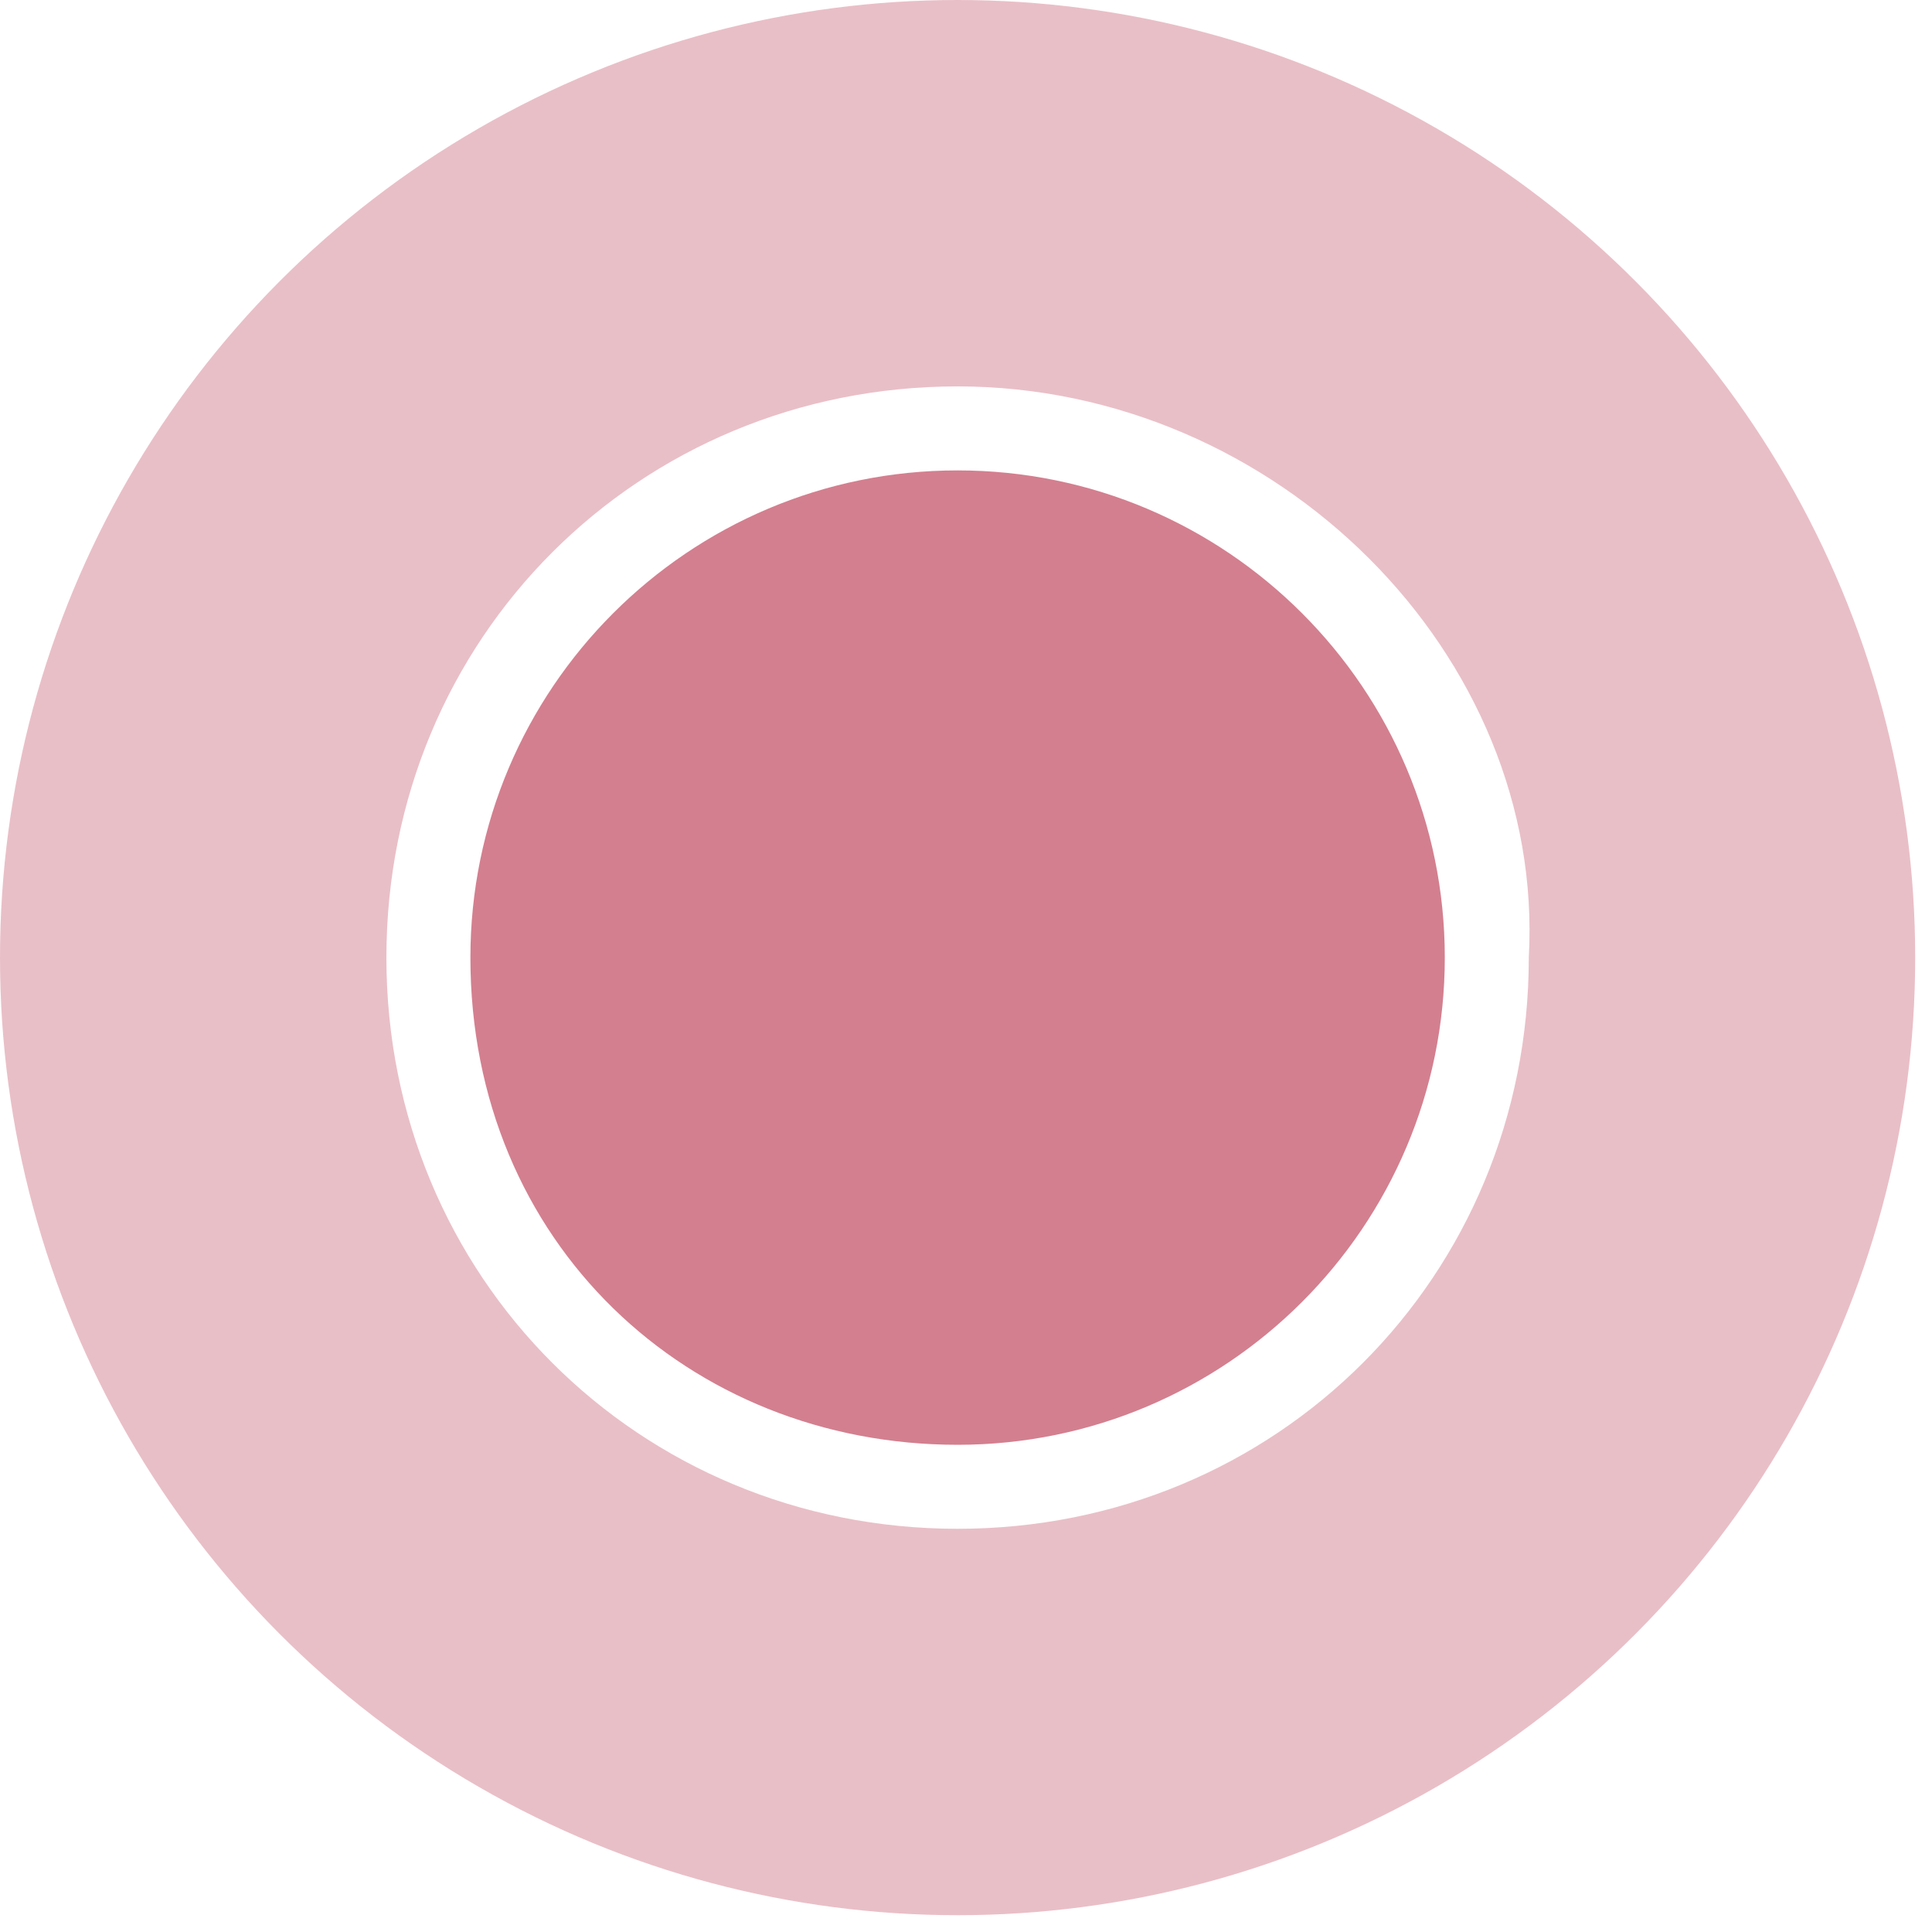
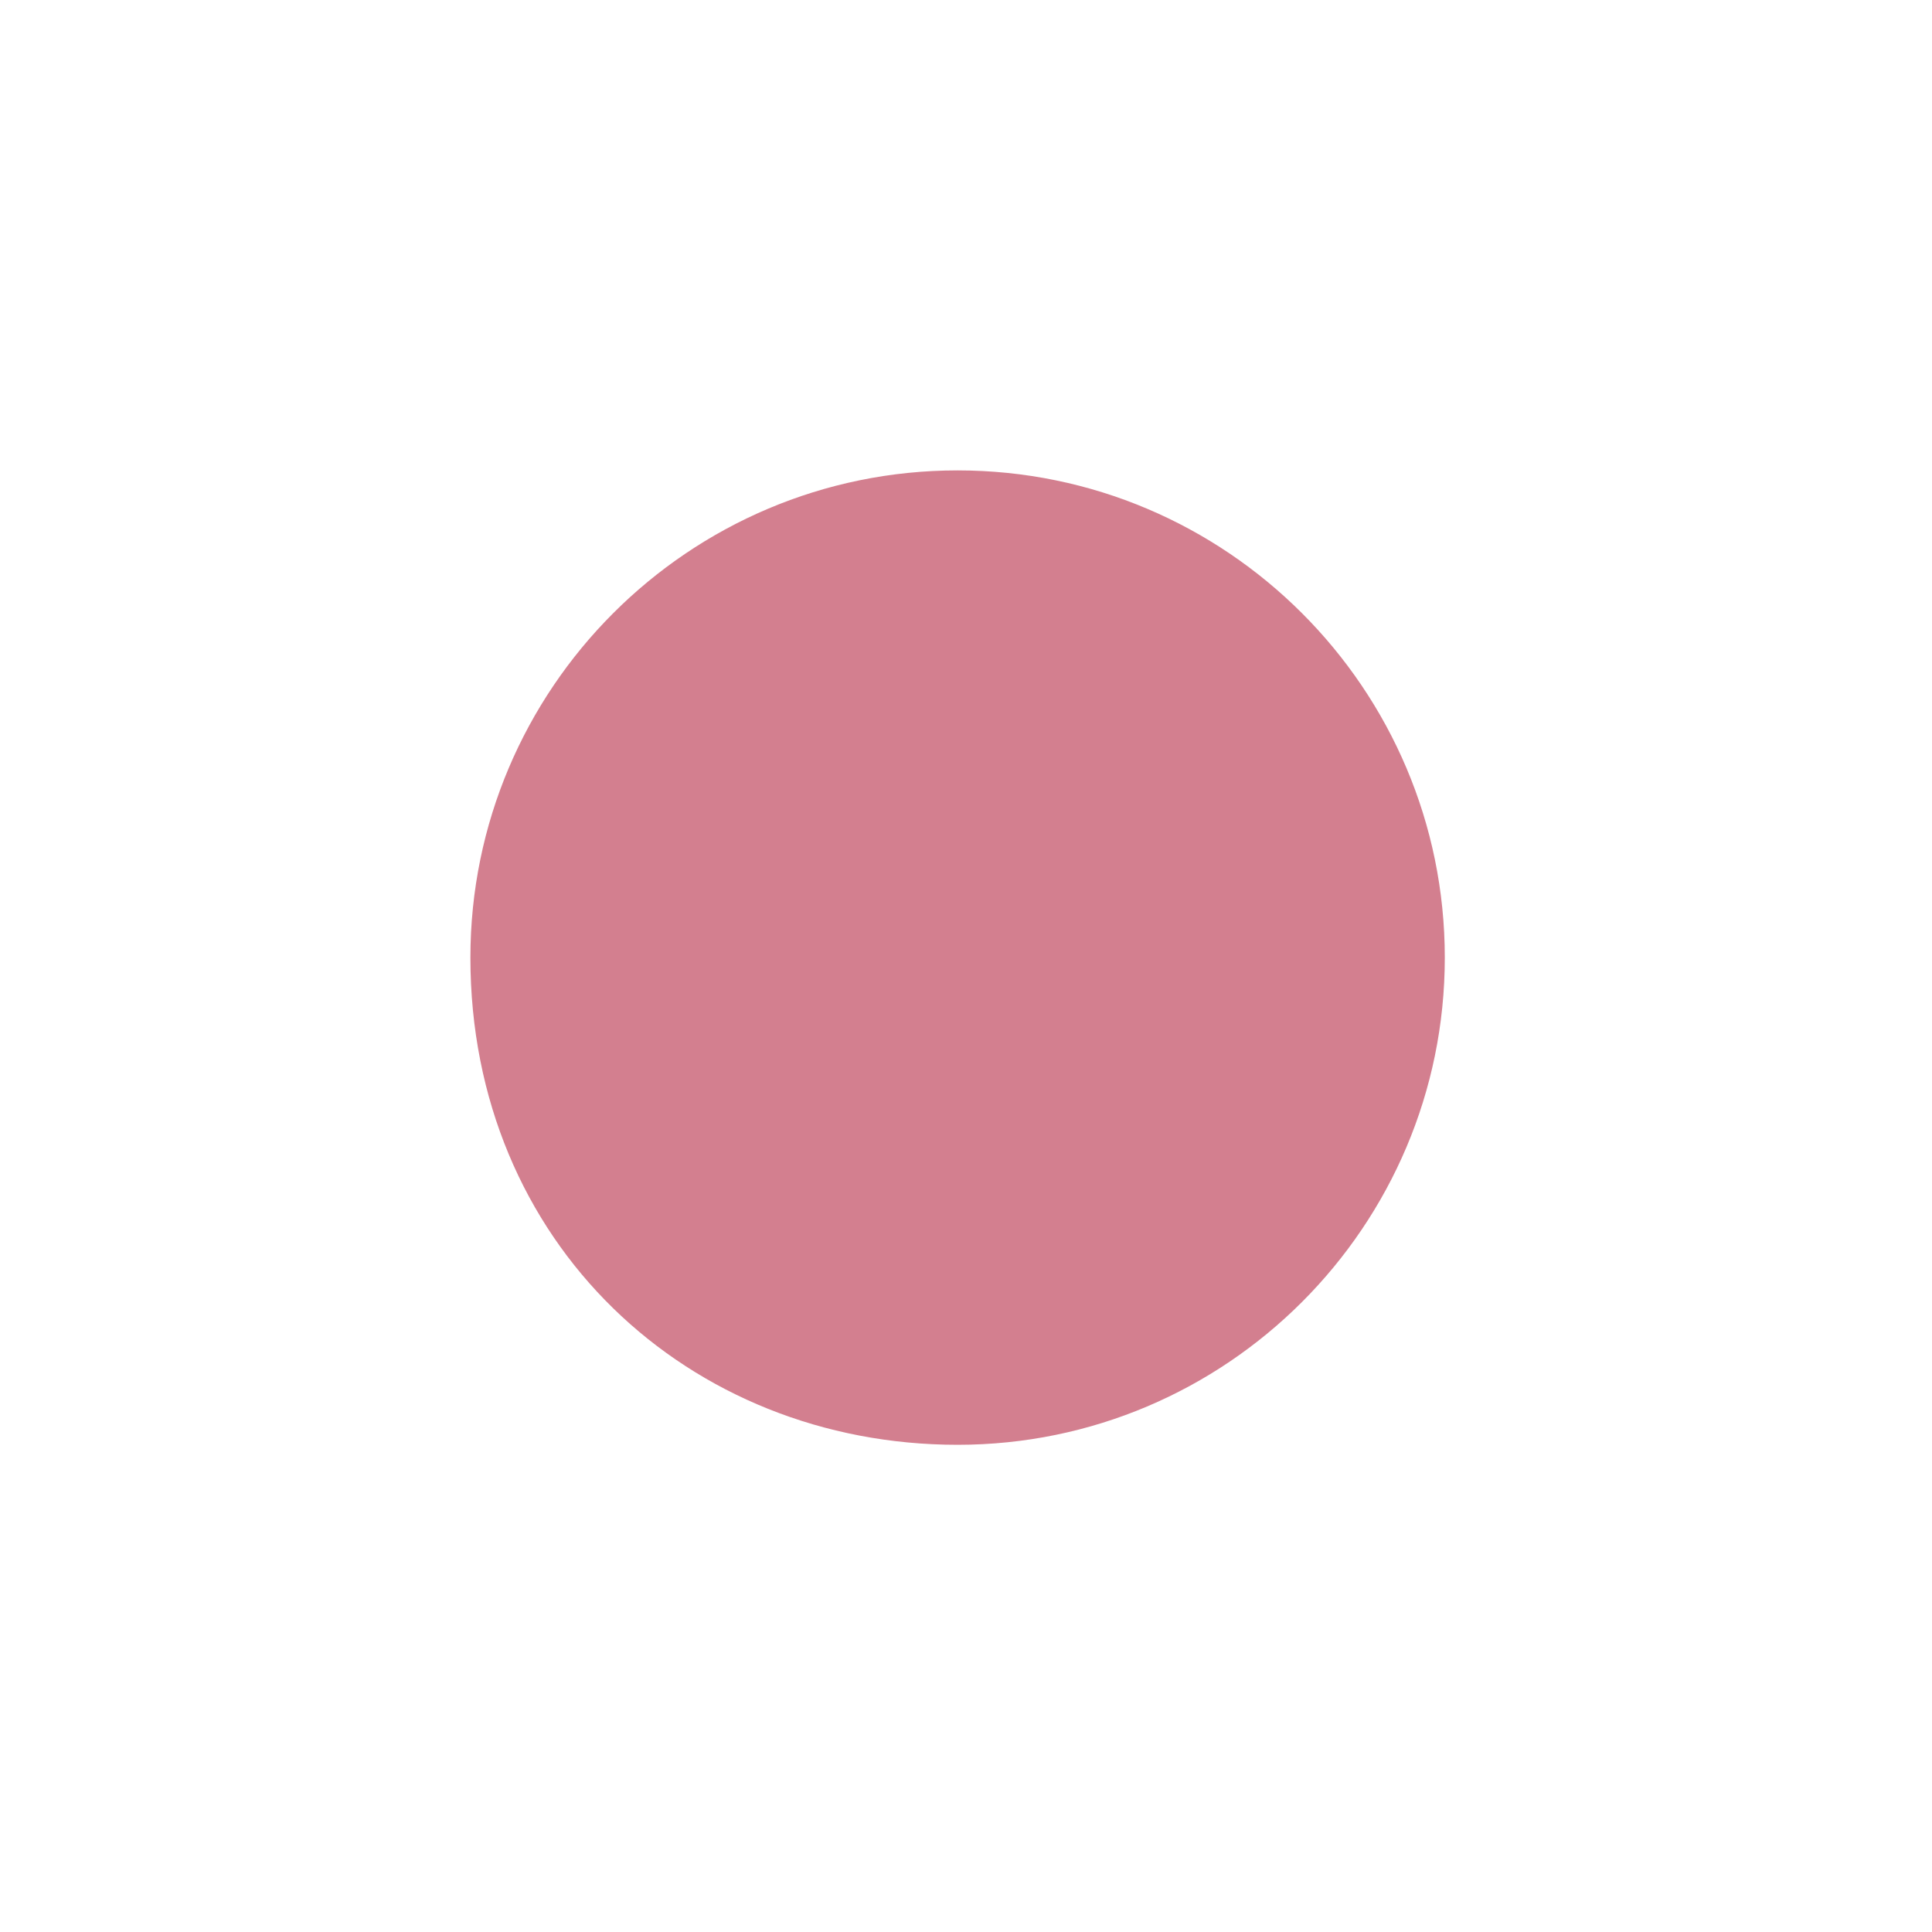
<svg xmlns="http://www.w3.org/2000/svg" version="1.1" x="0px" y="0px" viewBox="0 0 11.5 11.5" style="enable-background:new 0 0 11.5 11.5;" xml:space="preserve">
  <style type="text/css">
	.st0{clip-path:url(#SVGID_00000021083693696176498160000017815699535408588441_);fill:#F7A806;}
	
		.st1{clip-path:url(#SVGID_00000155835313292549270340000006959294989068304031_);fill:url(#SVGID_00000061438216436303927400000006746471256965673645_);}
	.st2{fill:#008996;}
	.st3{clip-path:url(#SVGID_00000168106094559510206370000008664673291565411517_);fill:#008996;}
	
		.st4{clip-path:url(#SVGID_00000168082341485109251460000000484827451588184966_);fill:url(#SVGID_00000143590674136283849550000008380029753879075725_);}
	.st5{fill:#F7A806;}
	.st6{fill:url(#SVGID_00000145044777431415965120000000105189951549445019_);}
	.st7{fill:url(#SVGID_00000026129593446037592180000000305819425365785237_);}
	.st8{opacity:0.7;fill:url(#SVGID_00000009553866344165473620000001243050254849062036_);}
	.st9{opacity:0.7;fill:url(#SVGID_00000025411042914708145220000015310609282826720896_);}
	.st10{fill:none;stroke:#FFFFFF;stroke-width:1.186;stroke-miterlimit:10;}
	.st11{opacity:8.000000e-02;clip-path:url(#SVGID_00000075882273385695479050000015376642463808755631_);}
	.st12{fill:#010202;}
	.st13{clip-path:url(#SVGID_00000147203002042021530680000009228787368730106790_);fill:#020304;}
	.st14{clip-path:url(#SVGID_00000135686748410991167450000013472013118255137434_);fill:#020304;}
	.st15{clip-path:url(#SVGID_00000135686748410991167450000013472013118255137434_);fill:#FFFFFF;}
	.st16{fill:#020304;}
	.st17{clip-path:url(#SVGID_00000061455830585785383670000001476650365369224871_);fill:#020304;}
	.st18{clip-path:url(#SVGID_00000061455830585785383670000001476650365369224871_);fill:#020203;}
	.st19{clip-path:url(#SVGID_00000061455830585785383670000001476650365369224871_);fill:#FFFFFF;}
	.st20{fill:none;stroke:#F7A806;stroke-width:1.186;stroke-miterlimit:10;}
	.st21{fill:#E0E0E0;}
	.st22{fill:#FFFFFF;}
	.st23{opacity:8.000000e-02;clip-path:url(#SVGID_00000145058940828100975530000013072699359736792238_);}
	.st24{clip-path:url(#SVGID_00000066513507140901939100000018229906413611537295_);fill:#020304;}
	.st25{clip-path:url(#SVGID_00000013893459119710868230000013574027689539082899_);fill:#020304;}
	.st26{clip-path:url(#SVGID_00000013893459119710868230000013574027689539082899_);fill:#FFFFFF;}
	.st27{clip-path:url(#SVGID_00000152960561831279749280000013542946086167921076_);fill:#020304;}
	.st28{clip-path:url(#SVGID_00000152960561831279749280000013542946086167921076_);fill:#020203;}
	.st29{clip-path:url(#SVGID_00000152960561831279749280000013542946086167921076_);fill:#FFFFFF;}
	.st30{fill:none;stroke:#F7A806;stroke-width:0.8;stroke-miterlimit:10;}
	.st31{fill:none;stroke:#F7A806;stroke-miterlimit:10;}
	.st32{opacity:0.76;fill:none;stroke:#ADADAD;stroke-width:0.6;stroke-miterlimit:10;}
	.st33{fill:#F8A90A;}
	.st34{fill:#F5A907;}
	.st35{display:none;}
	.st36{display:inline;fill:none;}
	.st37{fill:#FFFFFF;stroke:#008996;stroke-miterlimit:10;}
	.st38{fill:#757575;}
	.st39{fill:#028A97;}
	.st40{fill:none;}
	.st41{fill:#231F20;}
	.st42{fill:#ED6D36;}
	.st43{fill:none;stroke:#F7A806;stroke-width:0.5;stroke-miterlimit:10;}
	.st44{fill:#008996;stroke:#FFFFFF;stroke-width:0.5;stroke-miterlimit:10;}
	.st45{fill:#F7A806;stroke:#FFFFFF;stroke-width:0.5;stroke-miterlimit:10;}
	.st46{fill:#D37F8F;stroke:#FFFFFF;stroke-width:0.5;stroke-miterlimit:10;}
	.st47{fill:#D37F8F;}
	.st48{fill:#F8AB22;}
	.st49{fill:#4A494A;}
	.st50{clip-path:url(#SVGID_00000140720569991252589930000012504367426815973520_);}
	.st51{clip-path:url(#SVGID_00000016068873355608109780000012396643670848973225_);}
	.st52{clip-path:url(#SVGID_00000062904061679293096810000016769424174964267954_);}
	.st53{clip-path:url(#SVGID_00000158003545336349808150000008877788959692540827_);}
	.st54{clip-path:url(#SVGID_00000119086131228835483550000017107548687503426188_);}
	.st55{clip-path:url(#SVGID_00000079469932214510538990000004984270198849405826_);}
	.st56{clip-path:url(#SVGID_00000037663508287701255470000015562995738667866780_);}
	.st57{clip-path:url(#SVGID_00000000215495608766144040000011680667743257663391_);}
	.st58{opacity:0.2;}
	.st59{filter:url(#Adobe_OpacityMaskFilter);}
	.st60{filter:url(#Adobe_OpacityMaskFilter_00000089540224979017236840000010232356702213012668_);}
	
		.st61{mask:url(#SVGID_00000130608428861764089560000017312129010245681551_);fill:url(#SVGID_00000164505834729303694300000009146647580314824877_);}
	.st62{opacity:9.000000e-02;fill:#010202;}
	.st63{opacity:0.5;}
	.st64{filter:url(#Adobe_OpacityMaskFilter_00000036233732851488948140000010912379442256228483_);}
	.st65{filter:url(#Adobe_OpacityMaskFilter_00000058572249693300841190000004169739427804523653_);}
	
		.st66{mask:url(#SVGID_00000097460976132242892330000002073997466722550938_);fill:url(#SVGID_00000003806114830941545600000016500270890658742714_);}
	.st67{opacity:0.48;}
	.st68{opacity:0.4;}
	.st69{filter:url(#Adobe_OpacityMaskFilter_00000045619699988359327820000008169570854840331670_);}
	.st70{filter:url(#Adobe_OpacityMaskFilter_00000129905027021935406290000016498592079736492673_);}
	
		.st71{mask:url(#SVGID_00000029018504240163160580000005056176738786239363_);fill:url(#SVGID_00000056413181804962581260000012935043034990133926_);}
	.st72{fill:#020203;}
	.st73{opacity:0.2;fill:#020203;}
	.st74{filter:url(#Adobe_OpacityMaskFilter_00000133496194234125217540000013365556273619540924_);}
	.st75{filter:url(#Adobe_OpacityMaskFilter_00000050658140828016745680000008413694084865782686_);}
	
		.st76{mask:url(#SVGID_00000142881698516003607610000016880662492054107287_);fill:url(#SVGID_00000085210158794358521350000004856254574663752325_);}
	.st77{opacity:0.3;}
	.st78{fill:url(#SVGID_00000159467733488164294250000004023679204077930939_);}
	.st79{fill:url(#SVGID_00000009588782126442104460000009898835692877221505_);}
	.st80{filter:url(#Adobe_OpacityMaskFilter_00000128486179689645011160000015440705031813358502_);}
	.st81{filter:url(#Adobe_OpacityMaskFilter_00000057132378650426563990000005890067596803242166_);}
	
		.st82{mask:url(#SVGID_00000078730596118091036470000018101833657528026540_);fill:url(#SVGID_00000075160276256149719590000007814476658674660747_);}
	.st83{fill:none;stroke:#F7A806;stroke-width:2;stroke-miterlimit:10;}
	.st84{filter:url(#Adobe_OpacityMaskFilter_00000114790264603078172410000008096945389303817610_);}
	.st85{filter:url(#Adobe_OpacityMaskFilter_00000178170784854402851610000007361971457565605801_);}
	
		.st86{mask:url(#SVGID_00000163055291666169683130000011811846831183247269_);fill:url(#SVGID_00000080918583279069216440000018237189436055392141_);}
	.st87{fill:#F7A806;stroke:#F7A806;stroke-miterlimit:10;}
	.st88{opacity:0.35;fill:#F8A90A;}
	.st89{opacity:0.8;}
	.st90{fill:#F8A90A;stroke:#F8A90A;stroke-miterlimit:10;}
	.st91{opacity:0.3;fill:url(#SVGID_00000067237927436601016860000002355318220419195023_);}
	.st92{clip-path:url(#SVGID_00000155864058128552171000000012497820854960213934_);}
	.st93{clip-path:url(#SVGID_00000027595337175471772000000001271674289483118480_);}
	.st94{clip-path:url(#SVGID_00000080915808862050401170000012719268868859786410_);}
	.st95{clip-path:url(#SVGID_00000173841776663251290800000009606623940387340984_);}
	.st96{clip-path:url(#SVGID_00000055706509130742208880000015938996490229227394_);}
	.st97{clip-path:url(#SVGID_00000000222589775251677100000014357667387705113530_);}
	.st98{clip-path:url(#SVGID_00000144318903652890540260000008590244530155407507_);}
	.st99{clip-path:url(#SVGID_00000015322770778932500150000005564194142318203829_);}
	.st100{clip-path:url(#SVGID_00000016076632304799751600000005274844486021190317_);}
	.st101{clip-path:url(#SVGID_00000159455266881821241060000010142190212618826652_);}
	.st102{clip-path:url(#SVGID_00000021820779492479370470000008004920142186307489_);}
	.st103{clip-path:url(#SVGID_00000089532563318749162460000013867806645412235174_);}
	.st104{fill:#2176BC;}
	.st105{fill:#05A8C6;}
	.st106{fill:#0F8CA9;}
	.st107{fill:#2075BB;}
	.st108{fill:#2A2E66;}
	.st109{fill:#AAAAAE;}
	.st110{fill:#0860AA;}
	.st111{fill:#74216A;}
	.st112{fill:#3D3E3E;}
	.st113{fill:#BC1823;}
	.st114{fill:#231E21;}
	.st115{fill:#ECE00B;}
	.st116{fill:#4B4B4A;}
	.st117{opacity:0.6;fill:#E52521;}
	.st118{opacity:0.73;fill:#3C67AF;}
	.st119{opacity:0.7;fill:#5DB130;}
	.st120{clip-path:url(#SVGID_00000108287313045863678190000015949591784976248475_);}
	.st121{clip-path:url(#SVGID_00000010990584493811879090000008688756263392153224_);}
	.st122{clip-path:url(#SVGID_00000151523895275388015100000000977936294112705421_);}
	.st123{clip-path:url(#SVGID_00000036233679755727089530000011254036073529666994_);}
	.st124{clip-path:url(#SVGID_00000008864614928227614690000005131898264416072632_);}
	.st125{clip-path:url(#SVGID_00000101800988025445907950000011501482025199572109_);}
	.st126{clip-path:url(#SVGID_00000170241511048589668850000015669913333182601882_);}
	.st127{clip-path:url(#SVGID_00000034087937574168154510000005364083368418010302_);}
	.st128{clip-path:url(#SVGID_00000050656469304361563840000003517441186330423181_);}
	.st129{clip-path:url(#SVGID_00000122694798669500696470000018281441446197841076_);}
	.st130{display:none;fill:none;stroke:#F7A806;stroke-width:0.25;stroke-miterlimit:10;}
	.st131{fill:none;stroke:#929292;stroke-width:0.25;stroke-miterlimit:10;}
	.st132{clip-path:url(#SVGID_00000003065419884151872590000012167015335281928106_);}
	.st133{clip-path:url(#SVGID_00000005231033014831484970000013611737658175949217_);}
	.st134{display:none;fill:none;stroke:#929292;stroke-width:0.75;stroke-miterlimit:10;}
	.st135{fill:none;stroke:#CCCCCA;stroke-width:0.2;stroke-miterlimit:10;}
	.st136{opacity:0.37;fill:none;stroke:#B7B7B7;stroke-width:0.25;stroke-miterlimit:10;}
	.st137{clip-path:url(#SVGID_00000075122889436973220380000014996421496556130482_);}
	.st138{fill:url(#SVGID_00000004543535555024743200000016434645651417190788_);}
	.st139{fill:url(#SVGID_00000007401217894420997750000008043687645997743261_);}
	.st140{fill:url(#SVGID_00000145765888978523348600000005775223792248723894_);}
	.st141{fill:url(#SVGID_00000066511688316261167990000017374506400760186530_);}
	.st142{fill:url(#SVGID_00000069358803993935132010000003388236731587825318_);}
	.st143{fill:url(#SVGID_00000070838092600187857930000011977917159277289374_);}
	.st144{fill:url(#SVGID_00000096022915411688442900000013780445672188386448_);}
	.st145{fill:url(#SVGID_00000067231850382706764180000003049938441878635443_);}
	.st146{fill:url(#SVGID_00000091714984728138244970000015679232112849600189_);}
	.st147{fill:url(#SVGID_00000071560655534408283990000014220464968269311415_);}
	.st148{fill:url(#SVGID_00000162311887850460241220000000848979013685561516_);}
	.st149{fill:url(#SVGID_00000131354042179530396220000014710276337862321571_);}
	.st150{fill:url(#SVGID_00000070840552953410620030000013143635719977175439_);}
	.st151{fill:url(#SVGID_00000167376408429090467030000011555210818770218416_);}
	.st152{fill:#3D3D3D;stroke:#FFFFFF;stroke-miterlimit:10;}
	.st153{fill:url(#SVGID_00000088832778548351011830000017819941348574030002_);}
	.st154{fill:url(#SVGID_00000166650885054068429340000008818161720201565119_);}
	.st155{fill:url(#SVGID_00000107568039113292543170000010729335017474828440_);}
	.st156{fill:url(#SVGID_00000003090264969319744330000003878679087772035712_);}
	.st157{fill:url(#SVGID_00000111897599529680801100000001326898980194287242_);}
	.st158{fill:url(#SVGID_00000011033114371083829790000012865572298982974904_);}
	.st159{fill:url(#SVGID_00000113353902686683618880000001285356895371233204_);}
	.st160{fill:url(#SVGID_00000177475413262342410680000011037411519313847470_);}
	.st161{fill:url(#SVGID_00000179644044154006251860000008693025142457758890_);}
	.st162{fill:url(#SVGID_00000043440141241748528550000002068653618389016221_);}
	.st163{fill:url(#SVGID_00000179642824296473136620000010876129430590324158_);}
	.st164{fill:url(#SVGID_00000000215727202832901040000017138906659879390862_);}
	.st165{fill:url(#SVGID_00000072254573992940573960000016652555298780798129_);}
	.st166{fill:url(#SVGID_00000179637239512821982420000013086014258598173600_);}
	.st167{fill:#3D3D3D;stroke:#F7A806;stroke-miterlimit:10;}
	.st168{fill:none;stroke:#000000;stroke-miterlimit:10;}
	.st169{clip-path:url(#SVGID_00000168096340303868800210000002359727166345680055_);}
	.st170{fill:url(#SVGID_00000062882648417143352620000016614484809073102475_);}
	.st171{fill:#F5F5F5;}
	.st172{clip-path:url(#SVGID_00000110473048880178468470000016244558236062381461_);}
	.st173{fill:#F7AA07;}
</style>
  <g id="fondo">
</g>
  <g id="Capa_12">
</g>
  <g id="portada">
</g>
  <g id="texto">
</g>
  <g id="ILUSTRACIONES">
</g>
  <g id="NUMEROS_ILUYSTRACIONES">
</g>
  <g id="nuevos_logos_flujo">
</g>
  <g id="flechas_y_nombres_ilustraciones">
</g>
  <g id="numeros_ilustraciones">
</g>
  <g id="Capa_9">
</g>
  <g id="tablas">
    <g class="st63">
      <g>
-         <circle class="st47" cx="5.7" cy="5.7" r="5.7" />
-       </g>
+         </g>
    </g>
    <g>
      <g>
        <path class="st47" d="M5.7,8.9C4,8.9,2.6,7.5,2.6,5.8S4,2.6,5.7,2.6S8.9,4,8.9,5.8S7.5,8.9,5.7,8.9z" />
        <path class="st22" d="M5.7,2.8c1.6,0,2.9,1.3,2.9,2.9c0,1.6-1.3,2.9-2.9,2.9S2.8,7.4,2.8,5.7C2.8,4.1,4.1,2.8,5.7,2.8 M5.7,2.3     c-1.9,0-3.4,1.5-3.4,3.4c0,1.9,1.5,3.4,3.4,3.4c1.9,0,3.4-1.5,3.4-3.4C9.2,3.9,7.6,2.3,5.7,2.3L5.7,2.3z" />
      </g>
    </g>
  </g>
  <g id="icono_y_pie_de_pag">
</g>
  <g id="linea_pliego">
</g>
</svg>